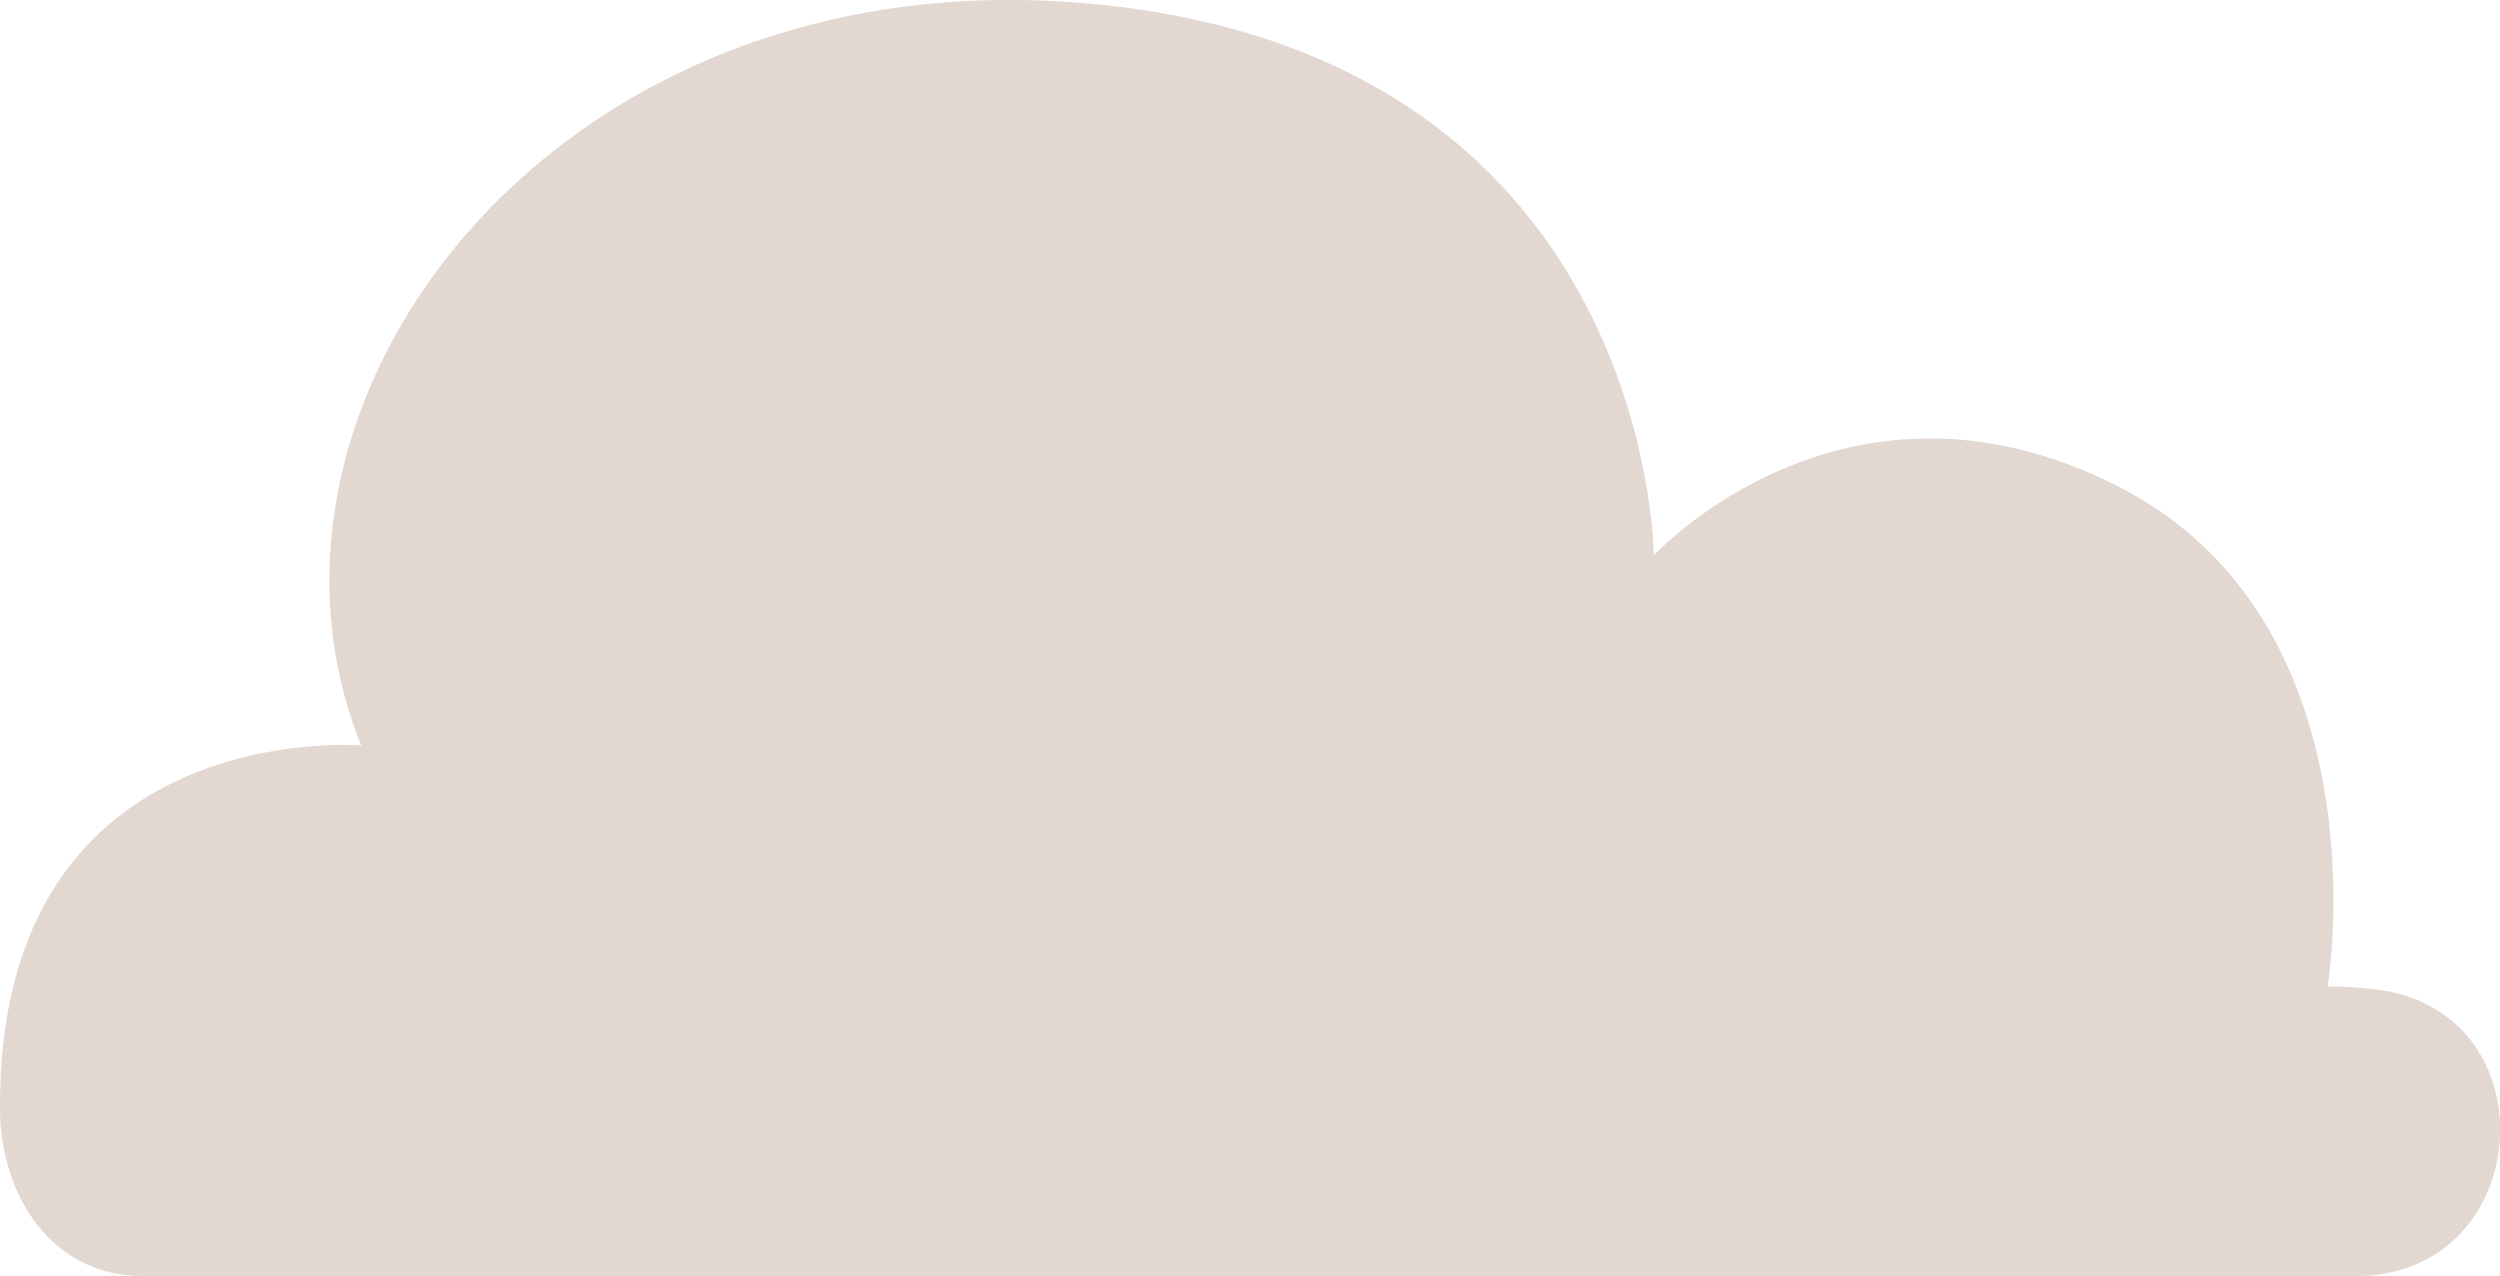
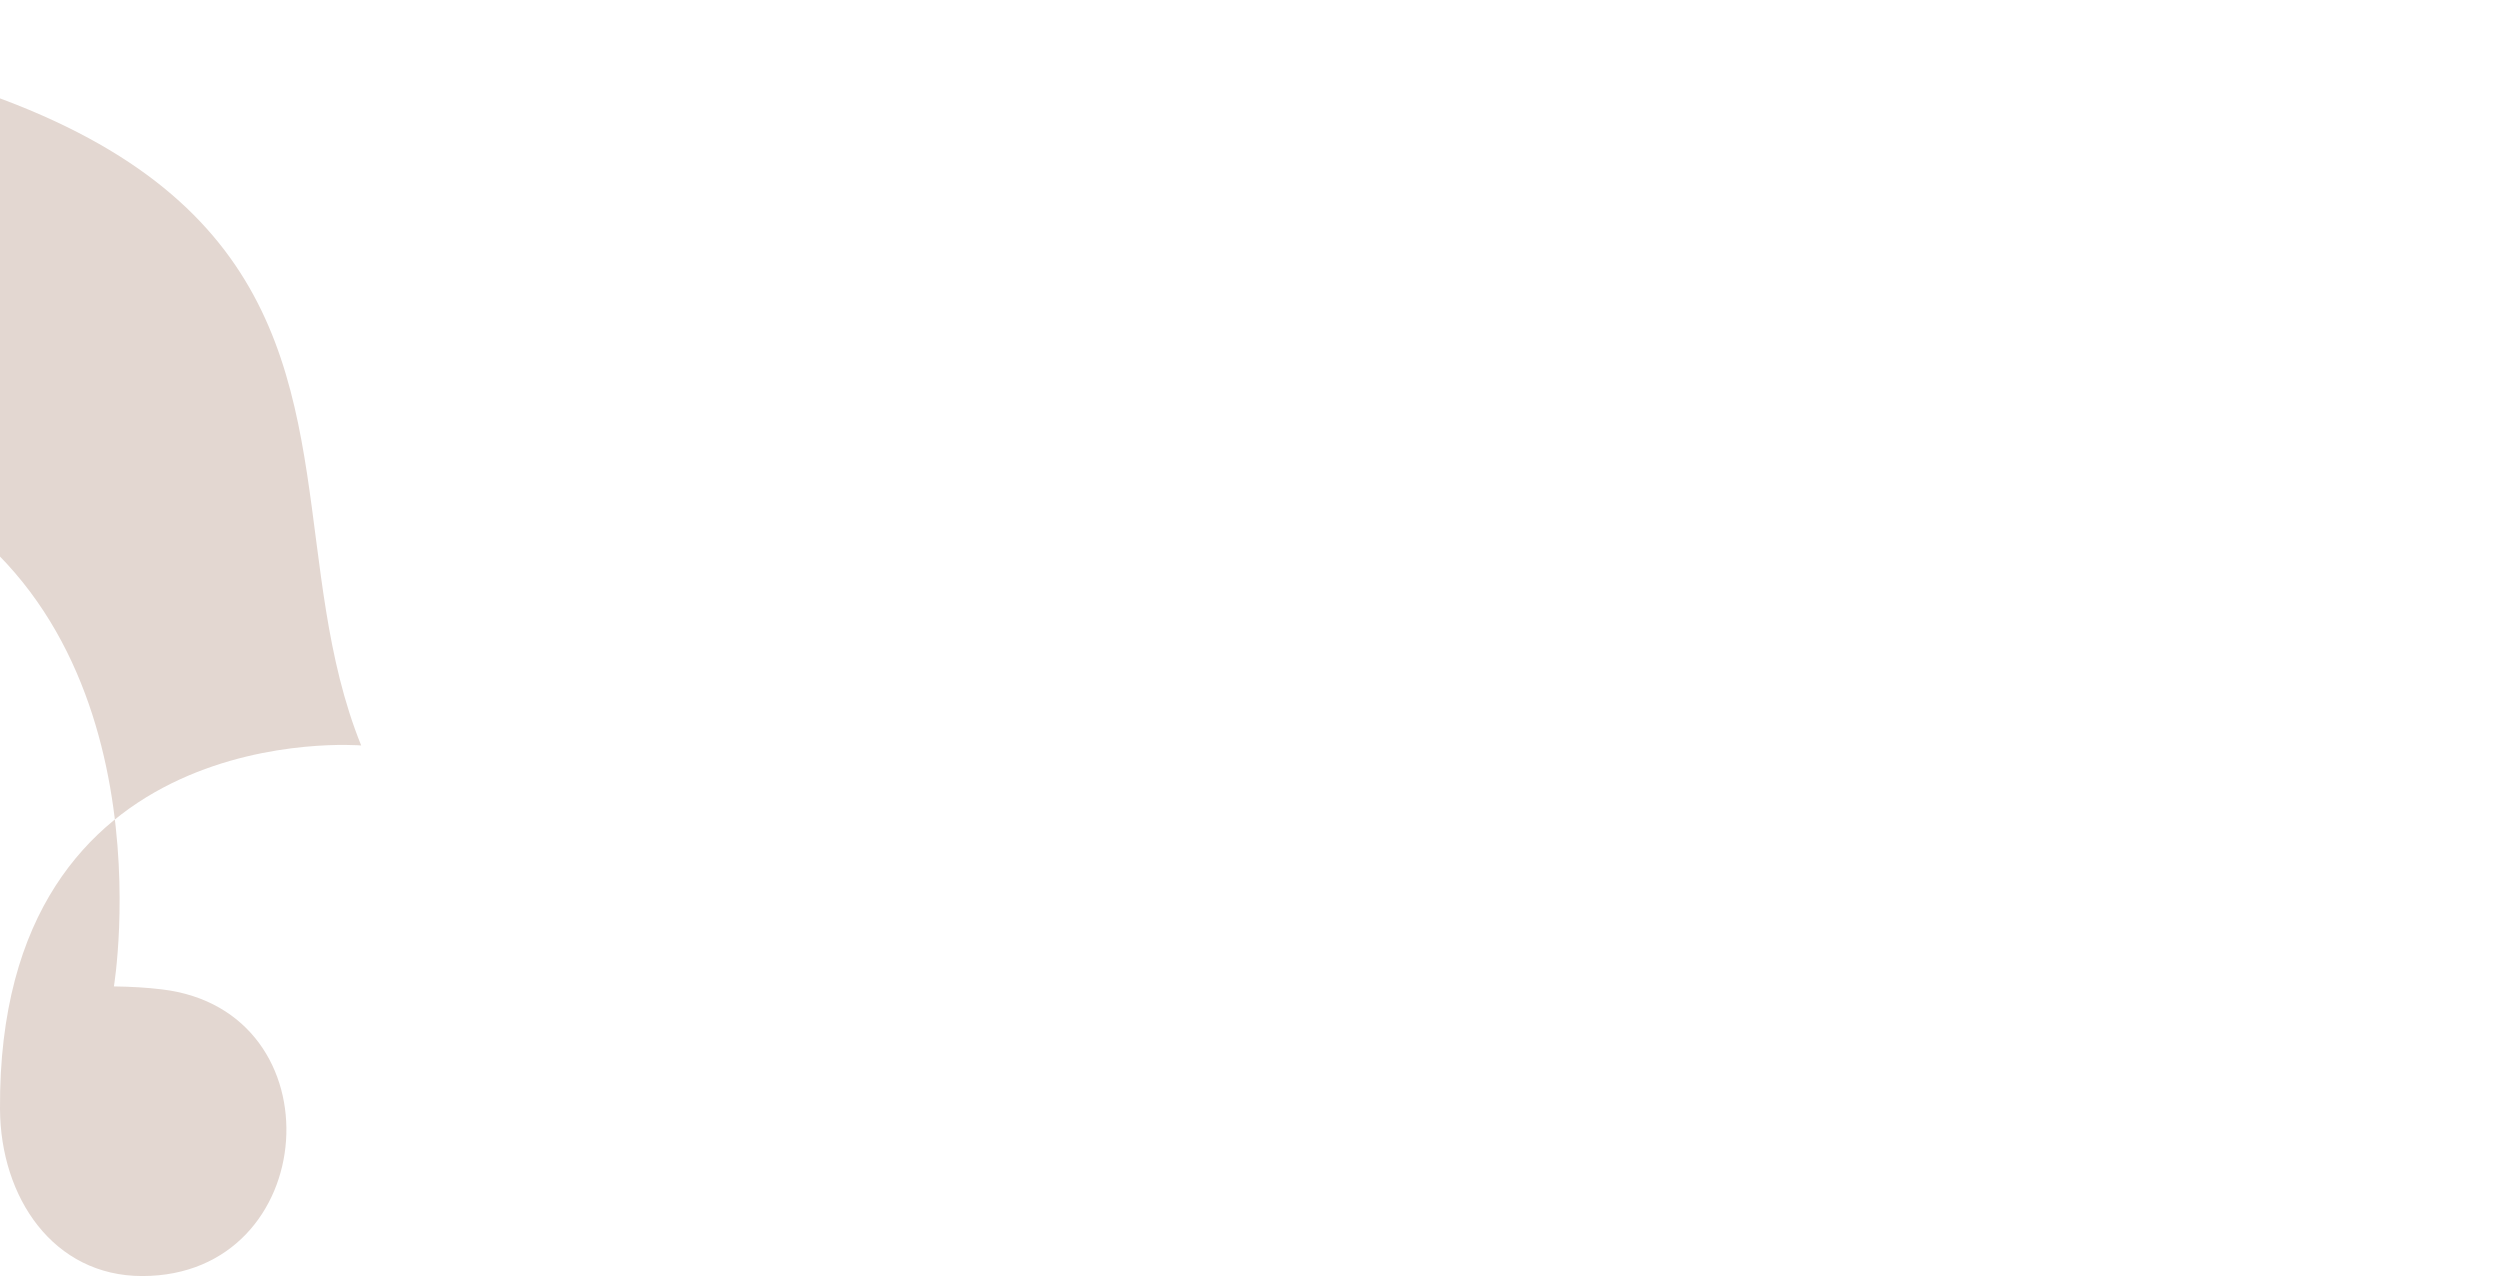
<svg xmlns="http://www.w3.org/2000/svg" id="Layer_1" viewBox="0 0 110.4 56.35">
  <defs>
    <style>.cls-1{fill:#e3d7d1;}</style>
  </defs>
-   <path class="cls-1" d="m6.28,56.35h97.76c7.92,0,8.73-11.73.86-12.66-.66-.08-1.36-.12-2.11-.13,0,0,2.67-16.09-9.35-22.13-12.02-6.05-20.41,3.1-20.41,3.1,0,0-.07-21.62-24.12-24.29C24.85-2.43,9.72,17.5,15.95,32.92,15.95,32.92-.1,31.57,0,48.97c.02,3.92,2.36,7.38,6.28,7.38Z" />
+   <path class="cls-1" d="m6.28,56.35c7.92,0,8.73-11.73.86-12.66-.66-.08-1.36-.12-2.11-.13,0,0,2.67-16.09-9.35-22.13-12.02-6.05-20.41,3.1-20.41,3.1,0,0-.07-21.62-24.12-24.29C24.85-2.43,9.72,17.5,15.95,32.92,15.95,32.92-.1,31.57,0,48.97c.02,3.92,2.36,7.38,6.28,7.38Z" />
</svg>